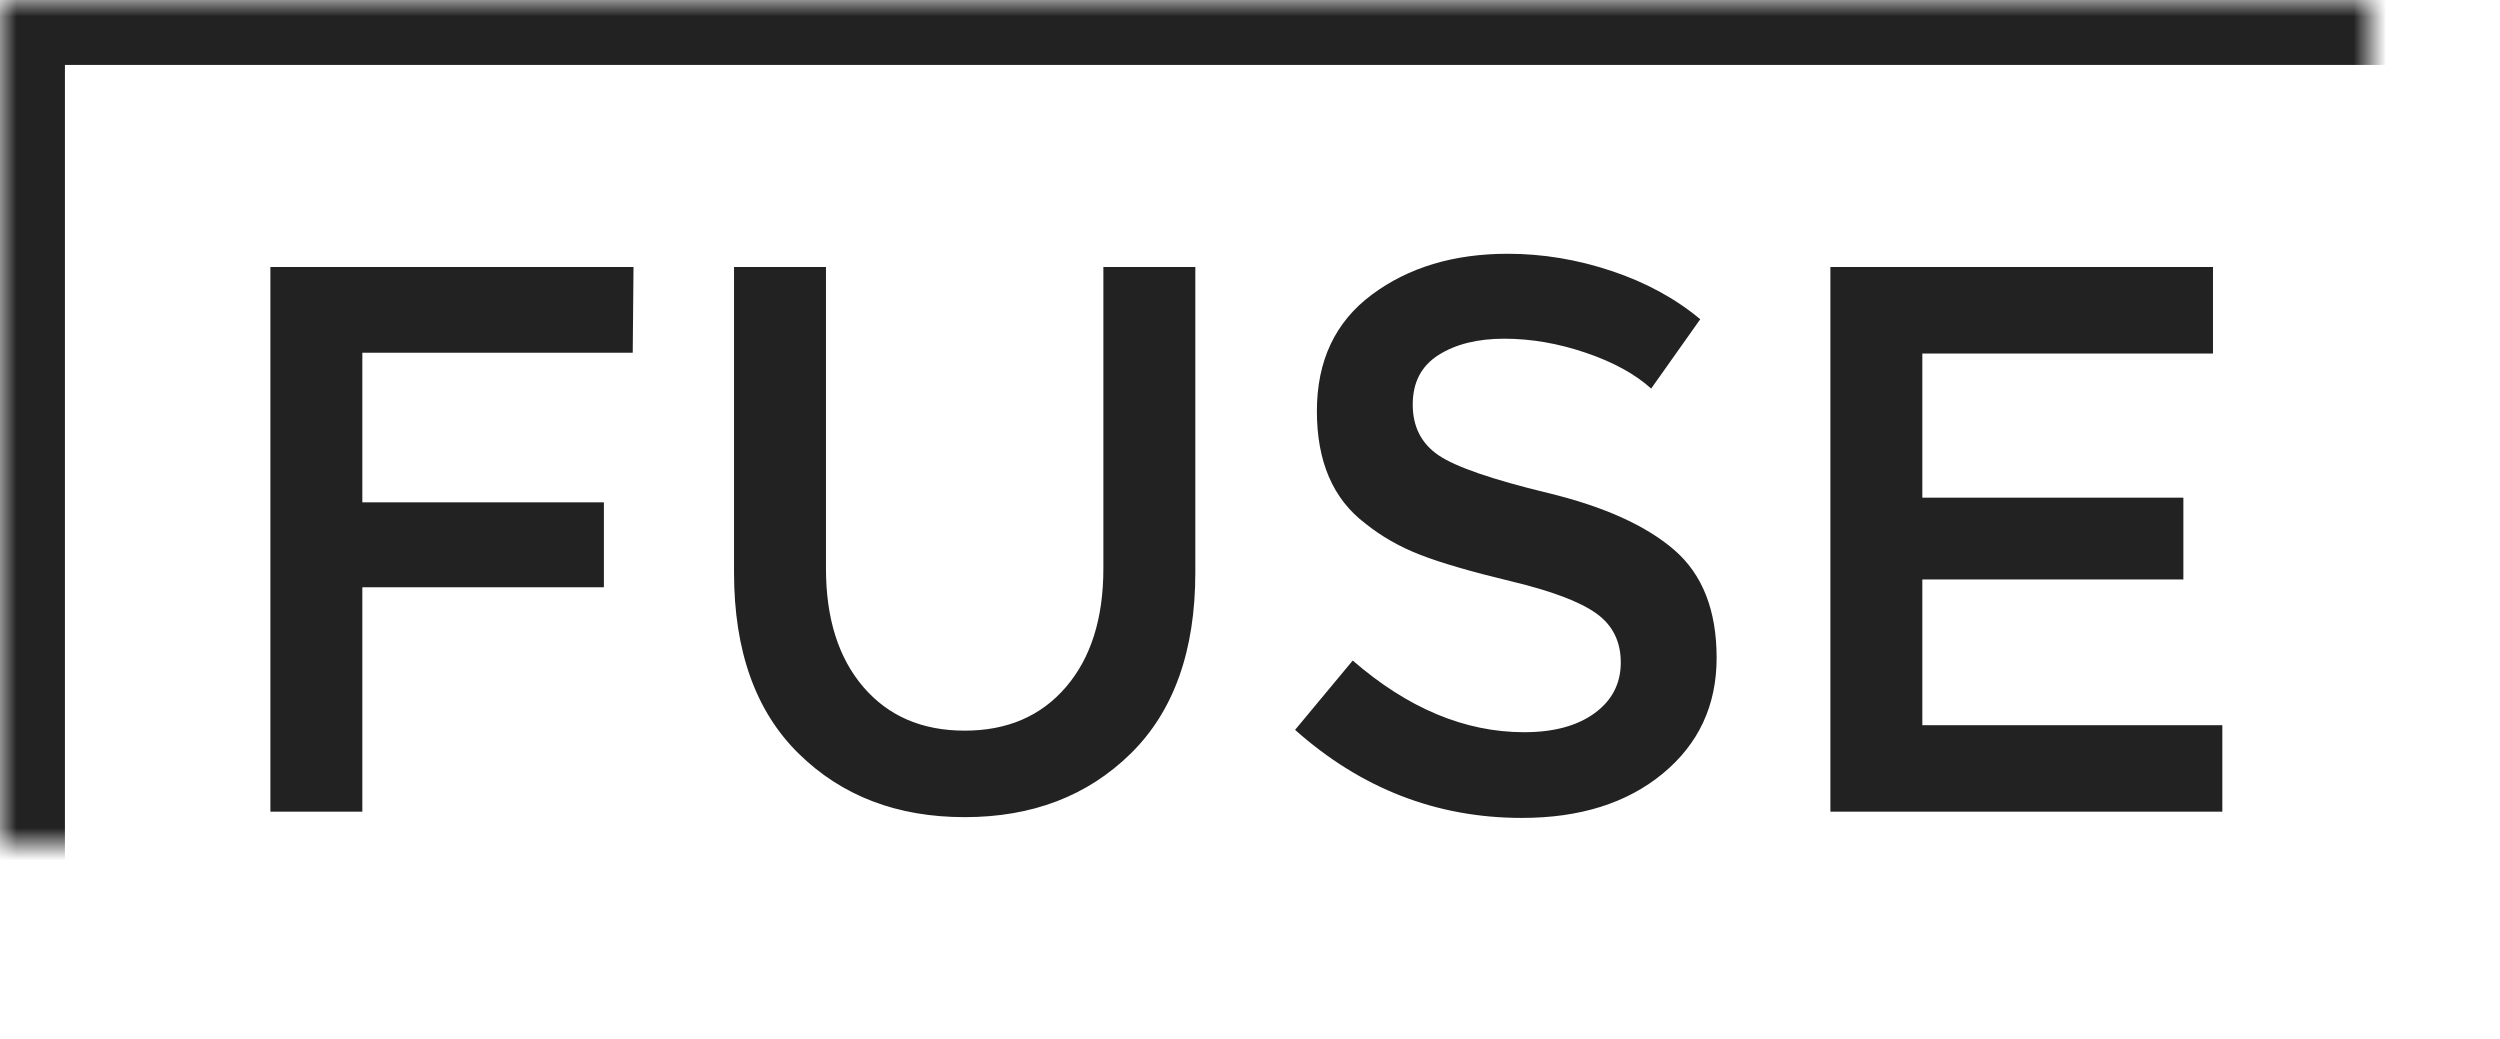
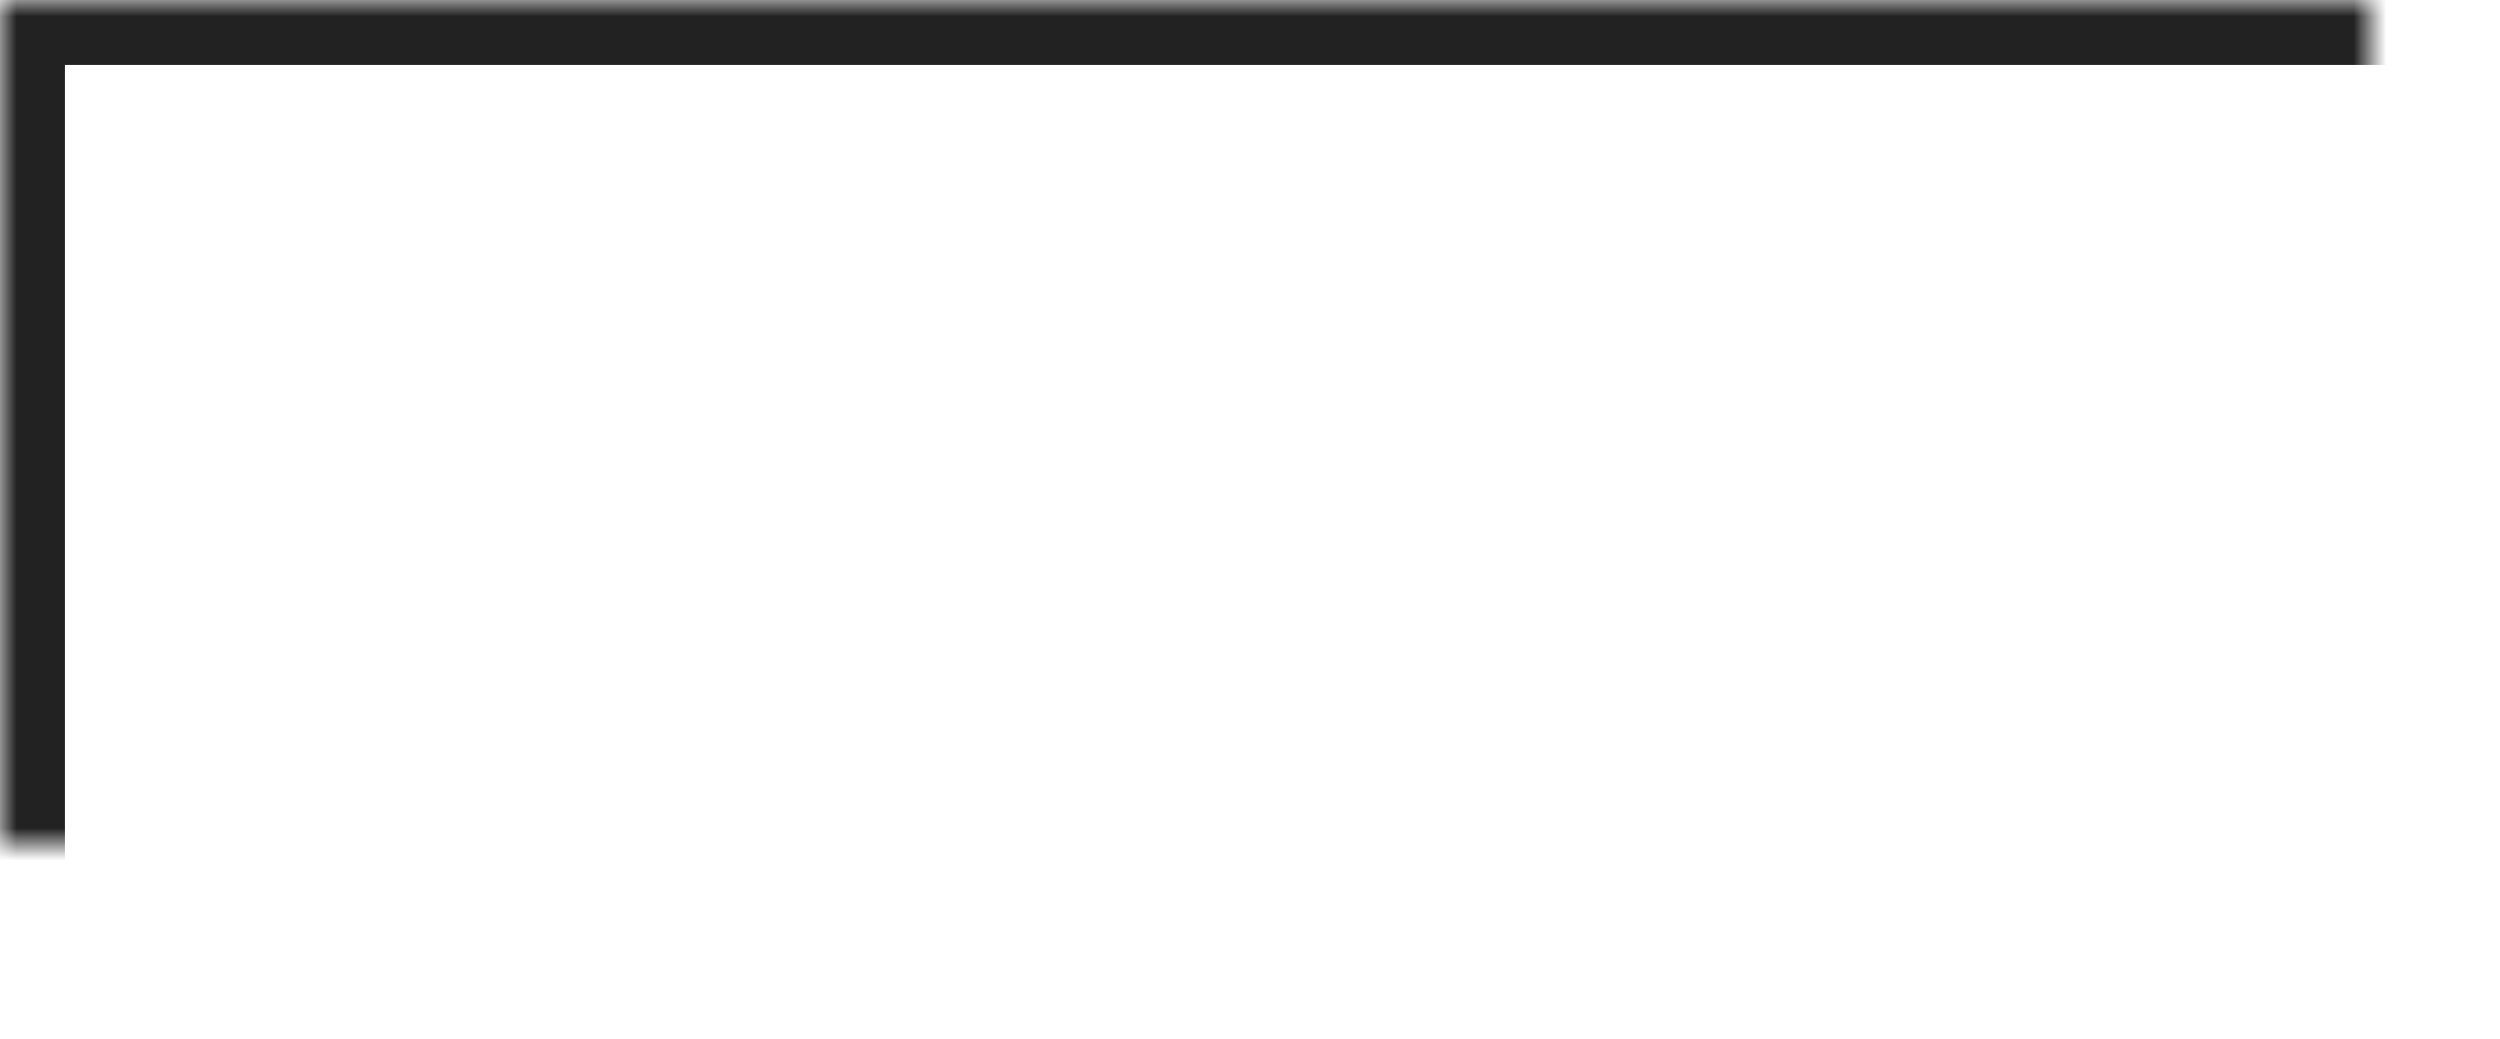
<svg xmlns="http://www.w3.org/2000/svg" xmlns:xlink="http://www.w3.org/1999/xlink" width="77px" height="32px" viewBox="0 0 77 32" version="1.1">
  <title>logo</title>
  <desc>Created with Sketch.</desc>
  <defs>
    <rect id="path-1" x="4" y="6" width="77" height="32" />
    <mask id="mask-2" maskContentUnits="userSpaceOnUse" maskUnits="objectBoundingBox" x="0" y="0" width="77" height="32" fill="white">
      <use xlink:href="#path-1" />
    </mask>
  </defs>
  <g id="Page-1" stroke="none" stroke-width="1" fill="none" fill-rule="evenodd">
    <g id="Artboard" transform="translate(-4, -6)">
      <use id="Rectangle" stroke="#222222" mask="url(#mask-2)" stroke-width="4" xlink:href="#path-1" />
-       <path d="M15.16,16.864 L15.16,21.472 L22.6,21.472 L22.6,24.088 L15.16,24.088 L15.16,31 L12.328,31 L12.328,14.224 L23.512,14.224 L23.488,16.864 L15.16,16.864 Z M33.712,28.504 C35.024,28.504 36.064,28.056 36.832,27.16 C37.6,26.264 37.984,25.048 37.984,23.512 L37.984,14.224 L40.816,14.224 L40.816,23.632 C40.816,26.048 40.152,27.908 38.824,29.212 C37.496,30.516 35.792,31.168 33.712,31.168 C31.632,31.168 29.928,30.516 28.6,29.212 C27.272,27.908 26.608,26.048 26.608,23.632 L26.608,14.224 L29.44,14.224 L29.44,23.512 C29.44,25.048 29.824,26.264 30.592,27.16 C31.36,28.056 32.4,28.504 33.712,28.504 L33.712,28.504 Z M48.304,16.936 C47.776,17.272 47.512,17.78 47.512,18.46 C47.512,19.14 47.776,19.66 48.304,20.02 C48.832,20.38 49.956,20.768 51.676,21.184 C53.396,21.6 54.692,22.184 55.564,22.936 C56.436,23.688 56.872,24.796 56.872,26.26 C56.872,27.724 56.32,28.912 55.216,29.824 C54.112,30.736 52.664,31.192 50.872,31.192 C48.248,31.192 45.92,30.288 43.888,28.48 L45.664,26.344 C47.36,27.816 49.12,28.552 50.944,28.552 C51.856,28.552 52.58,28.356 53.116,27.964 C53.652,27.572 53.92,27.052 53.92,26.404 C53.92,25.756 53.668,25.252 53.164,24.892 C52.66,24.532 51.792,24.204 50.56,23.908 C49.328,23.612 48.392,23.34 47.752,23.092 C47.112,22.844 46.544,22.52 46.048,22.12 C45.056,21.368 44.56,20.216 44.56,18.664 C44.56,17.112 45.124,15.916 46.252,15.076 C47.38,14.236 48.776,13.816 50.44,13.816 C51.512,13.816 52.576,13.992 53.632,14.344 C54.688,14.696 55.6,15.192 56.368,15.832 L54.856,17.968 C54.36,17.52 53.688,17.152 52.84,16.864 C51.992,16.576 51.156,16.432 50.332,16.432 C49.508,16.432 48.832,16.6 48.304,16.936 L48.304,16.936 Z M72.16,14.224 L72.16,16.888 L63.208,16.888 L63.208,21.328 L71.248,21.328 L71.248,23.848 L63.208,23.848 L63.208,28.336 L72.448,28.336 L72.448,31 L60.376,31 L60.376,14.224 L72.16,14.224 Z" id="FUSE" fill="#222222" />
    </g>
  </g>
</svg>